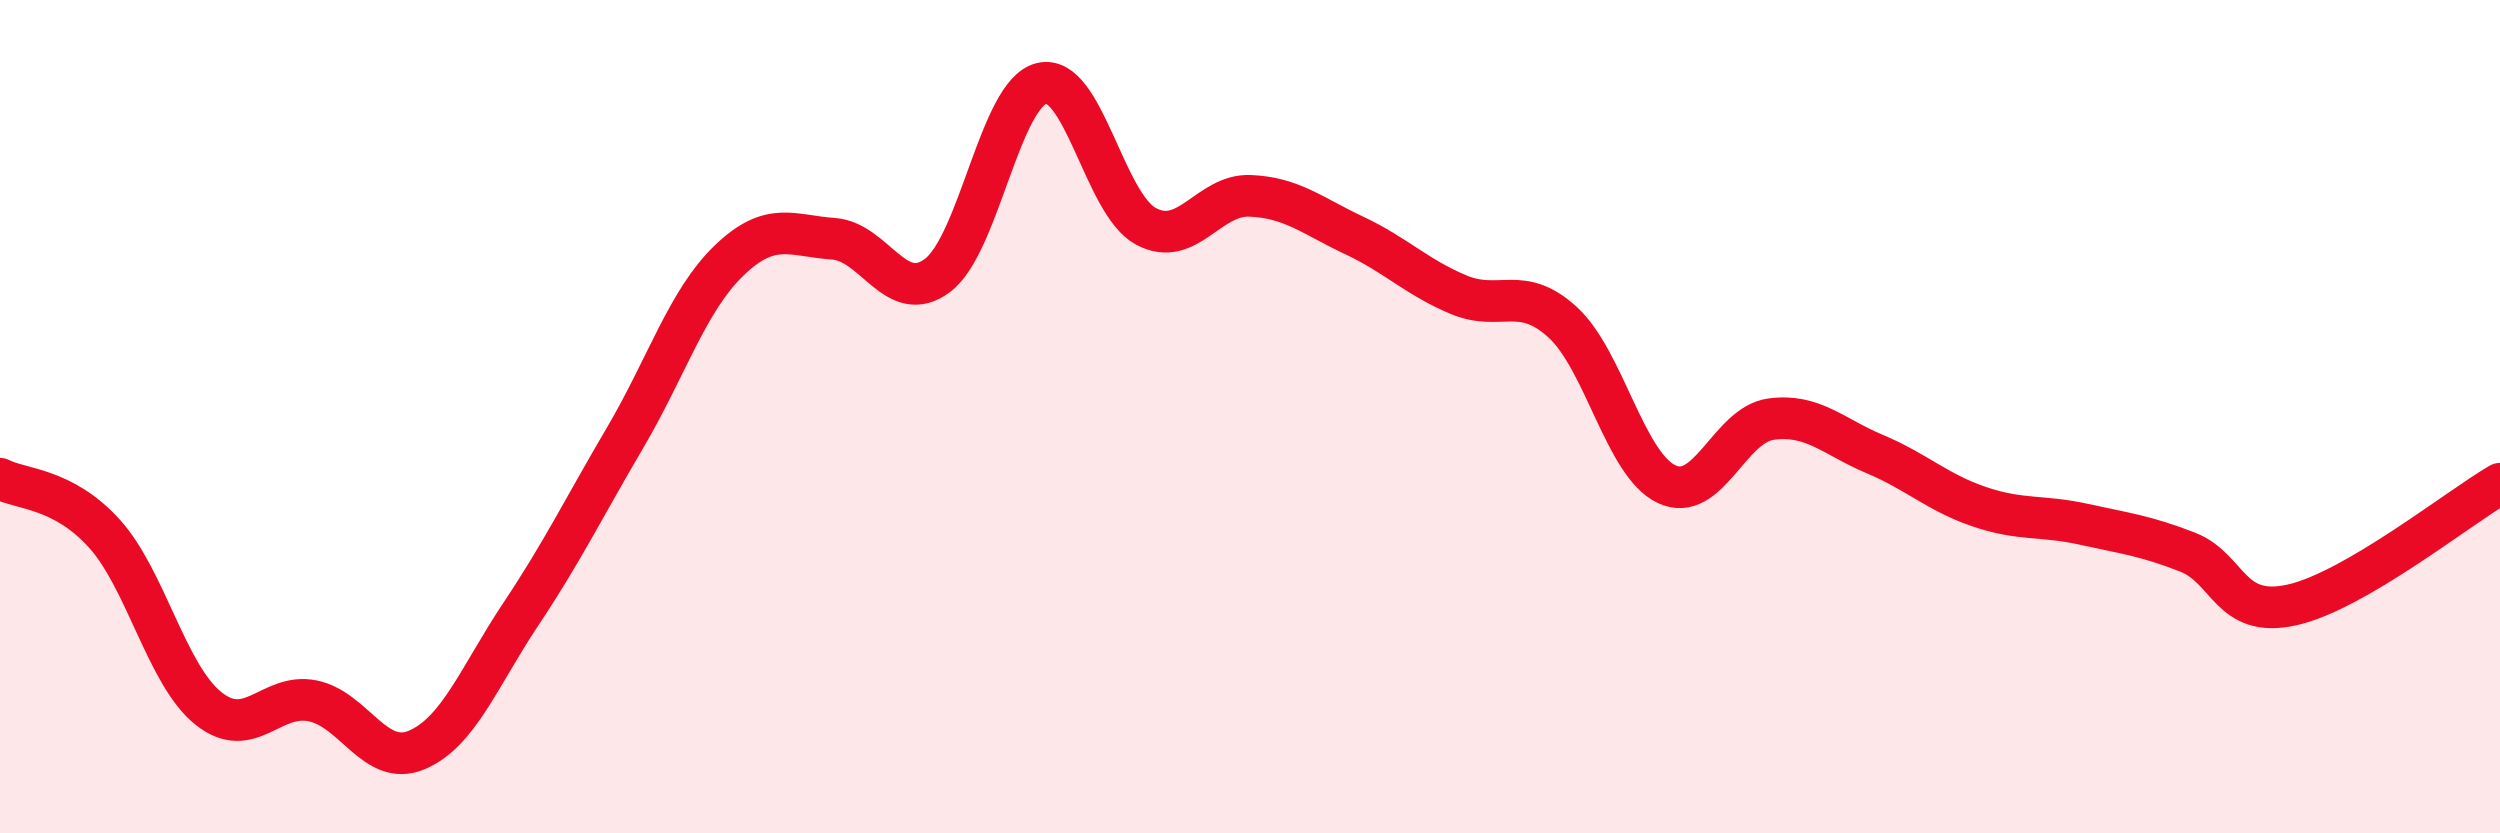
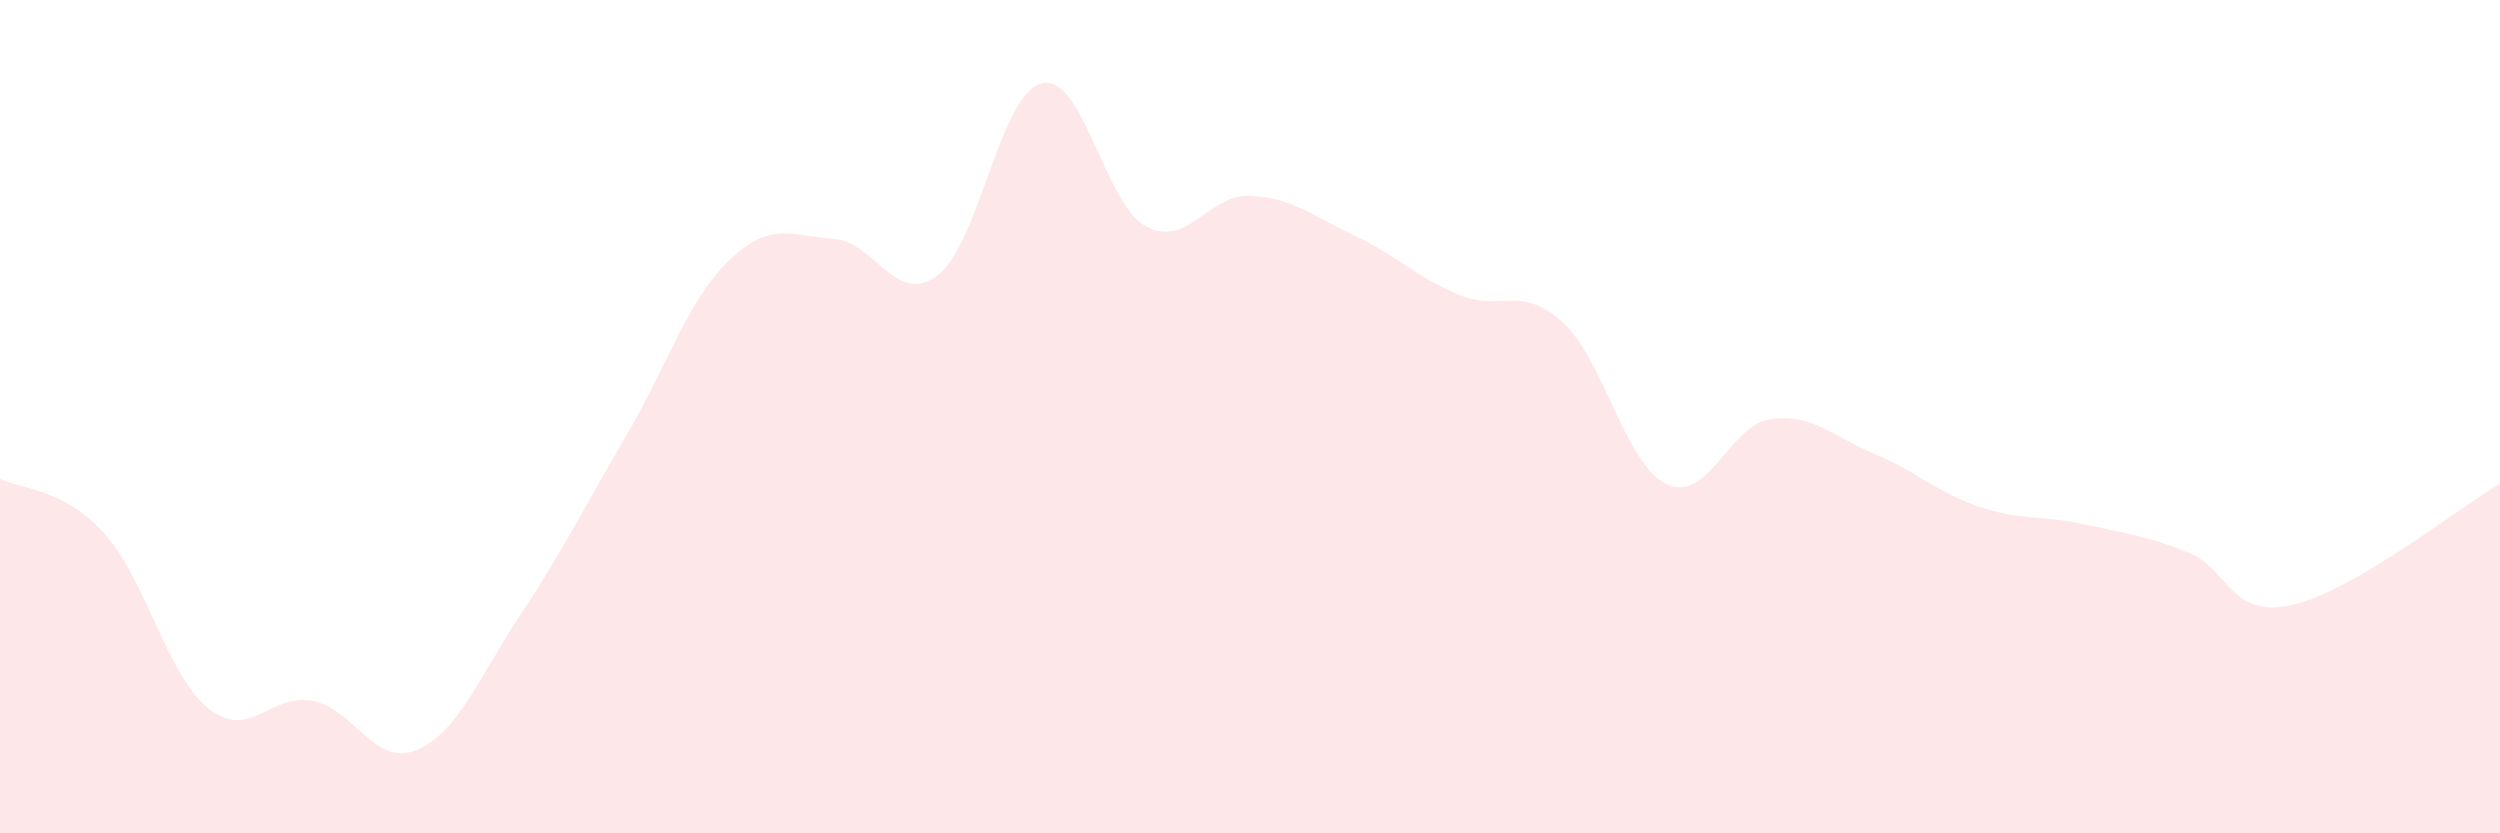
<svg xmlns="http://www.w3.org/2000/svg" width="60" height="20" viewBox="0 0 60 20">
  <path d="M 0,11.49 C 0.5,11.75 1.5,11.7 2.5,12.8 C 3.5,13.9 4,16.2 5,17 C 6,17.8 6.5,16.62 7.5,16.82 C 8.5,17.02 9,18.42 10,18 C 11,17.58 11.5,16.24 12.5,14.74 C 13.5,13.24 14,12.21 15,10.51 C 16,8.81 16.5,7.21 17.5,6.25 C 18.5,5.29 19,5.66 20,5.73 C 21,5.8 21.5,7.36 22.5,6.61 C 23.5,5.86 24,2.24 25,2 C 26,1.76 26.5,4.89 27.5,5.43 C 28.5,5.97 29,4.66 30,4.7 C 31,4.74 31.5,5.18 32.5,5.65 C 33.5,6.12 34,6.65 35,7.07 C 36,7.49 36.5,6.82 37.5,7.73 C 38.5,8.64 39,11.15 40,11.62 C 41,12.09 41.5,10.2 42.5,10.06 C 43.5,9.92 44,10.48 45,10.9 C 46,11.32 46.5,11.82 47.5,12.16 C 48.5,12.5 49,12.36 50,12.58 C 51,12.8 51.5,12.86 52.5,13.25 C 53.5,13.64 53.5,14.85 55,14.52 C 56.5,14.19 59,12.19 60,11.61L60 20L0 20Z" fill="#EB0A25" opacity="0.1" stroke-linecap="round" stroke-linejoin="round" />
-   <path d="M 0,11.49 C 0.5,11.75 1.5,11.7 2.5,12.8 C 3.5,13.9 4,16.2 5,17 C 6,17.8 6.5,16.62 7.5,16.82 C 8.5,17.02 9,18.42 10,18 C 11,17.58 11.5,16.24 12.5,14.74 C 13.5,13.24 14,12.21 15,10.51 C 16,8.81 16.5,7.21 17.5,6.25 C 18.5,5.29 19,5.66 20,5.73 C 21,5.8 21.5,7.36 22.5,6.61 C 23.5,5.86 24,2.24 25,2 C 26,1.76 26.5,4.89 27.5,5.43 C 28.5,5.97 29,4.66 30,4.7 C 31,4.74 31.5,5.18 32.5,5.65 C 33.5,6.12 34,6.65 35,7.07 C 36,7.49 36.5,6.82 37.5,7.73 C 38.5,8.64 39,11.15 40,11.62 C 41,12.09 41.5,10.2 42.5,10.06 C 43.5,9.92 44,10.48 45,10.9 C 46,11.32 46.5,11.82 47.5,12.16 C 48.5,12.5 49,12.36 50,12.58 C 51,12.8 51.5,12.86 52.5,13.25 C 53.5,13.64 53.5,14.85 55,14.52 C 56.5,14.19 59,12.19 60,11.61" stroke="#EB0A25" stroke-width="1" fill="none" stroke-linecap="round" stroke-linejoin="round" />
</svg>